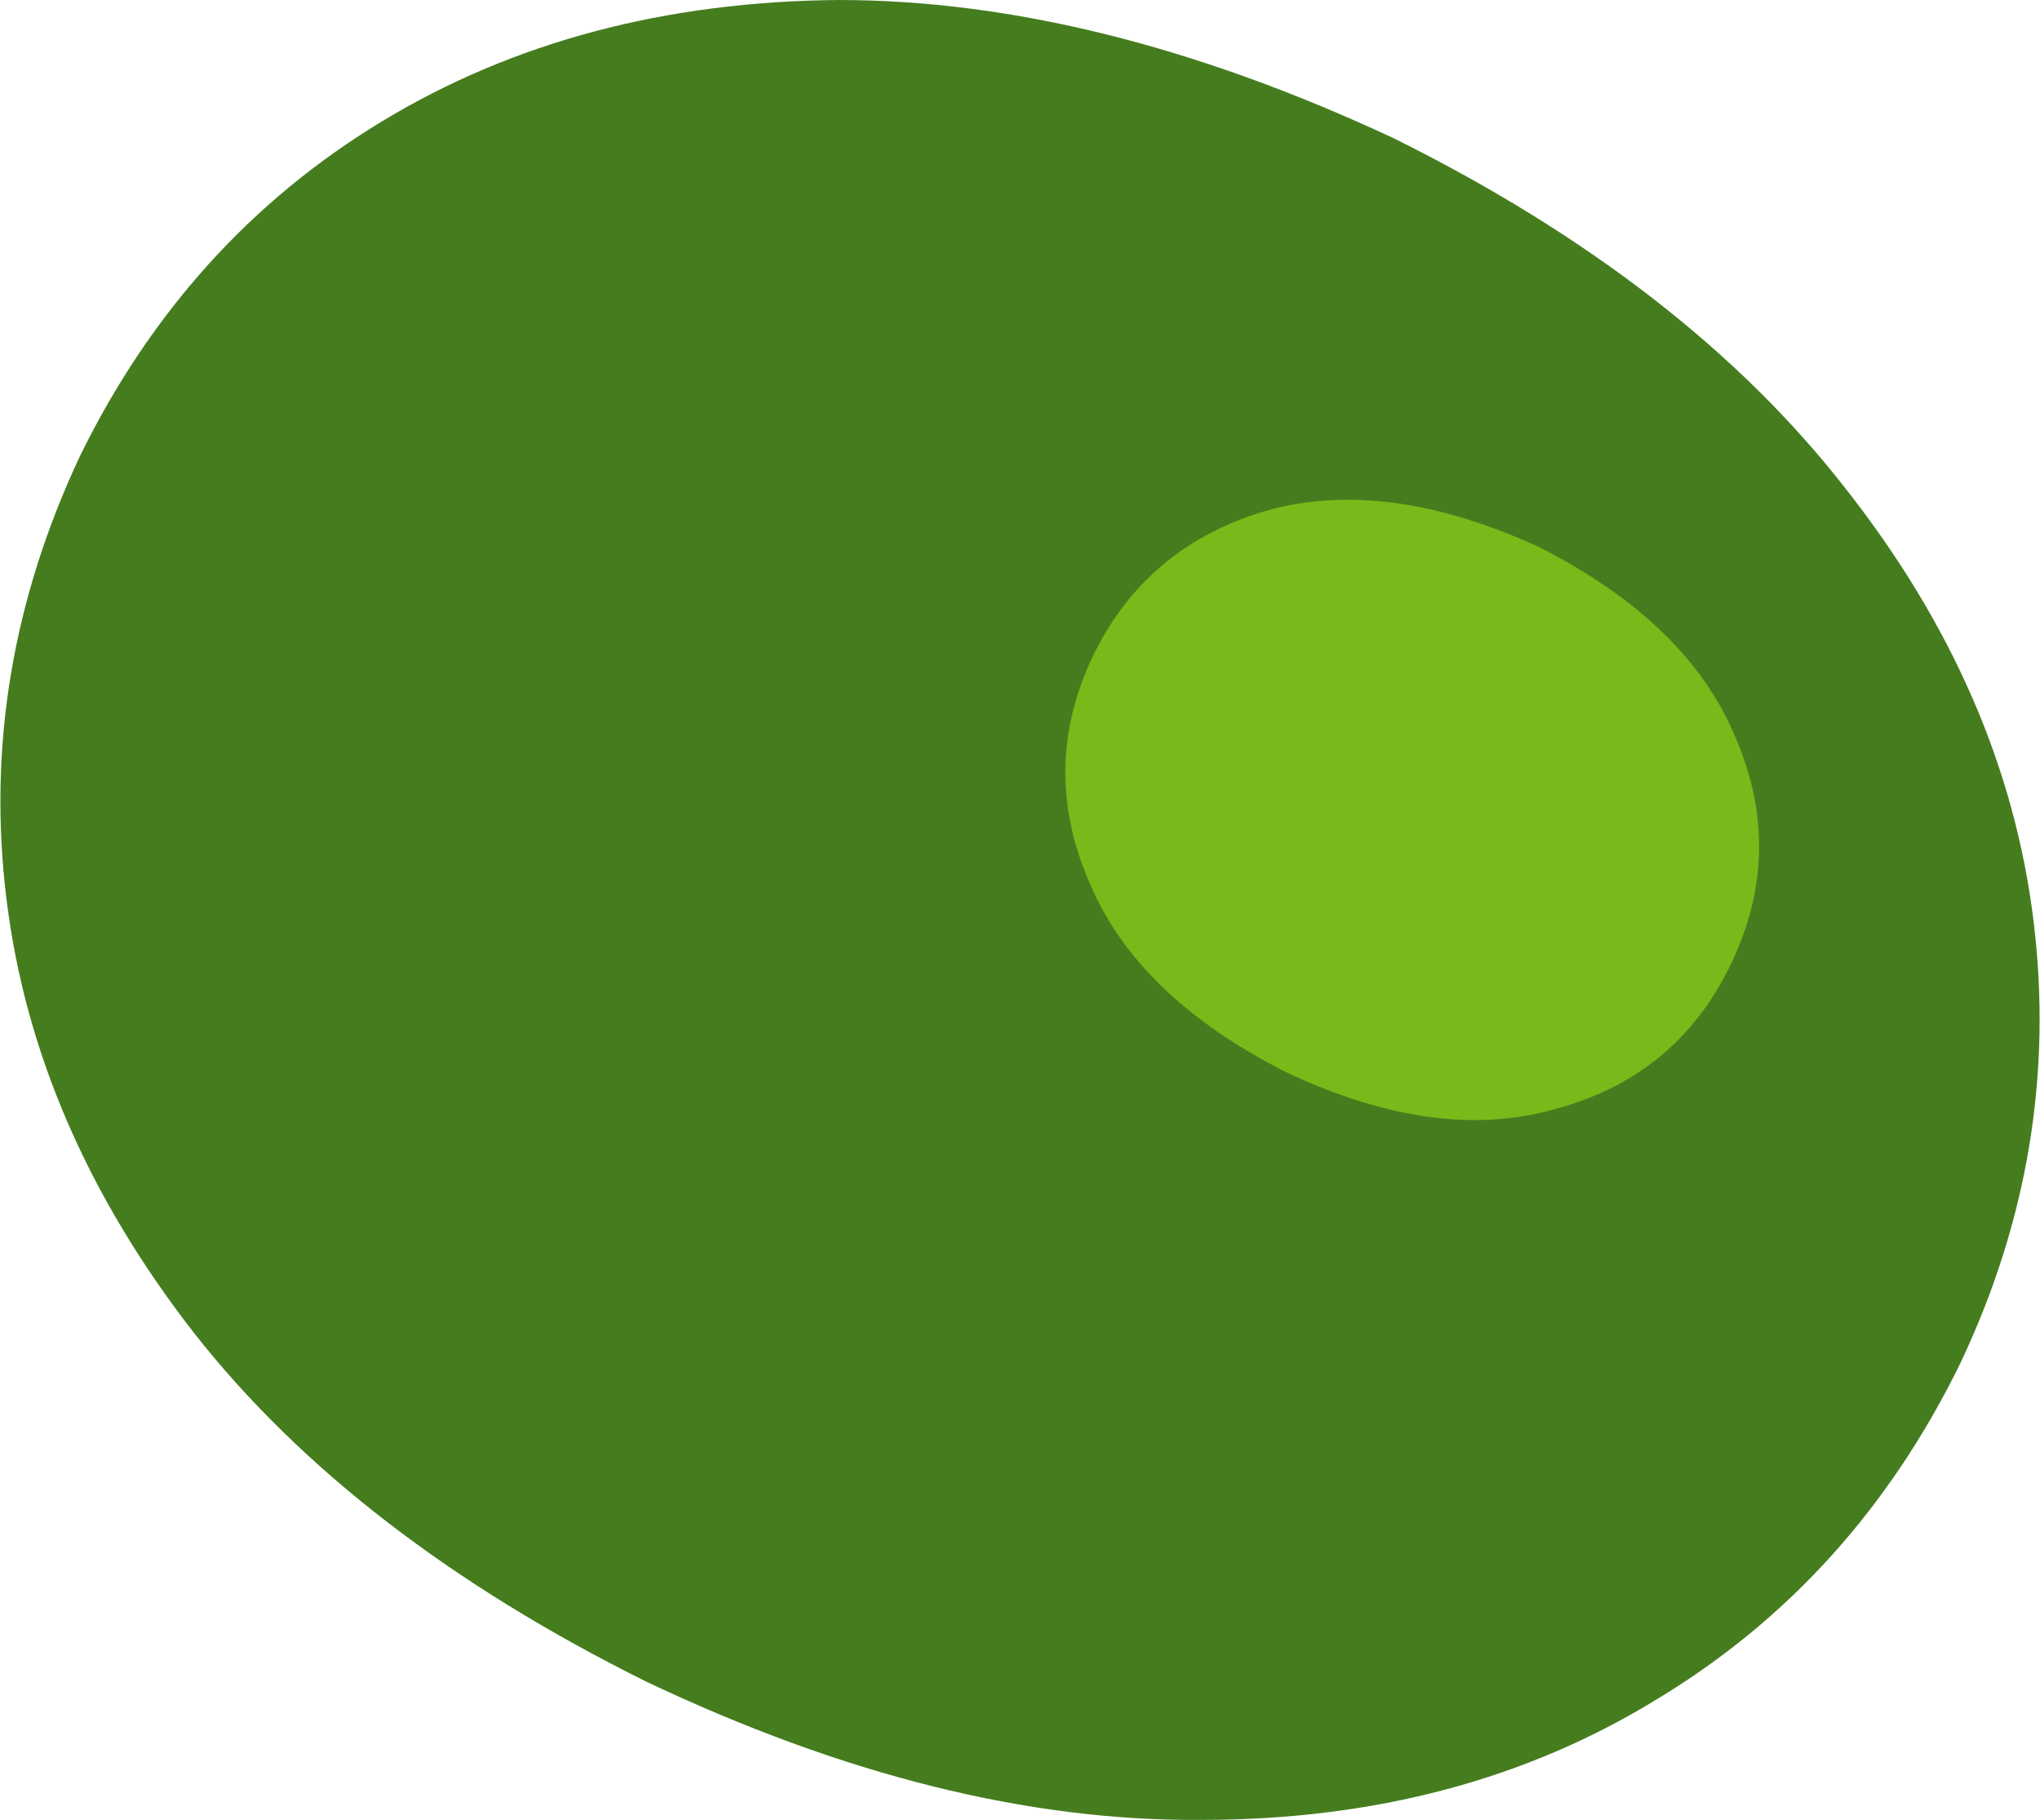
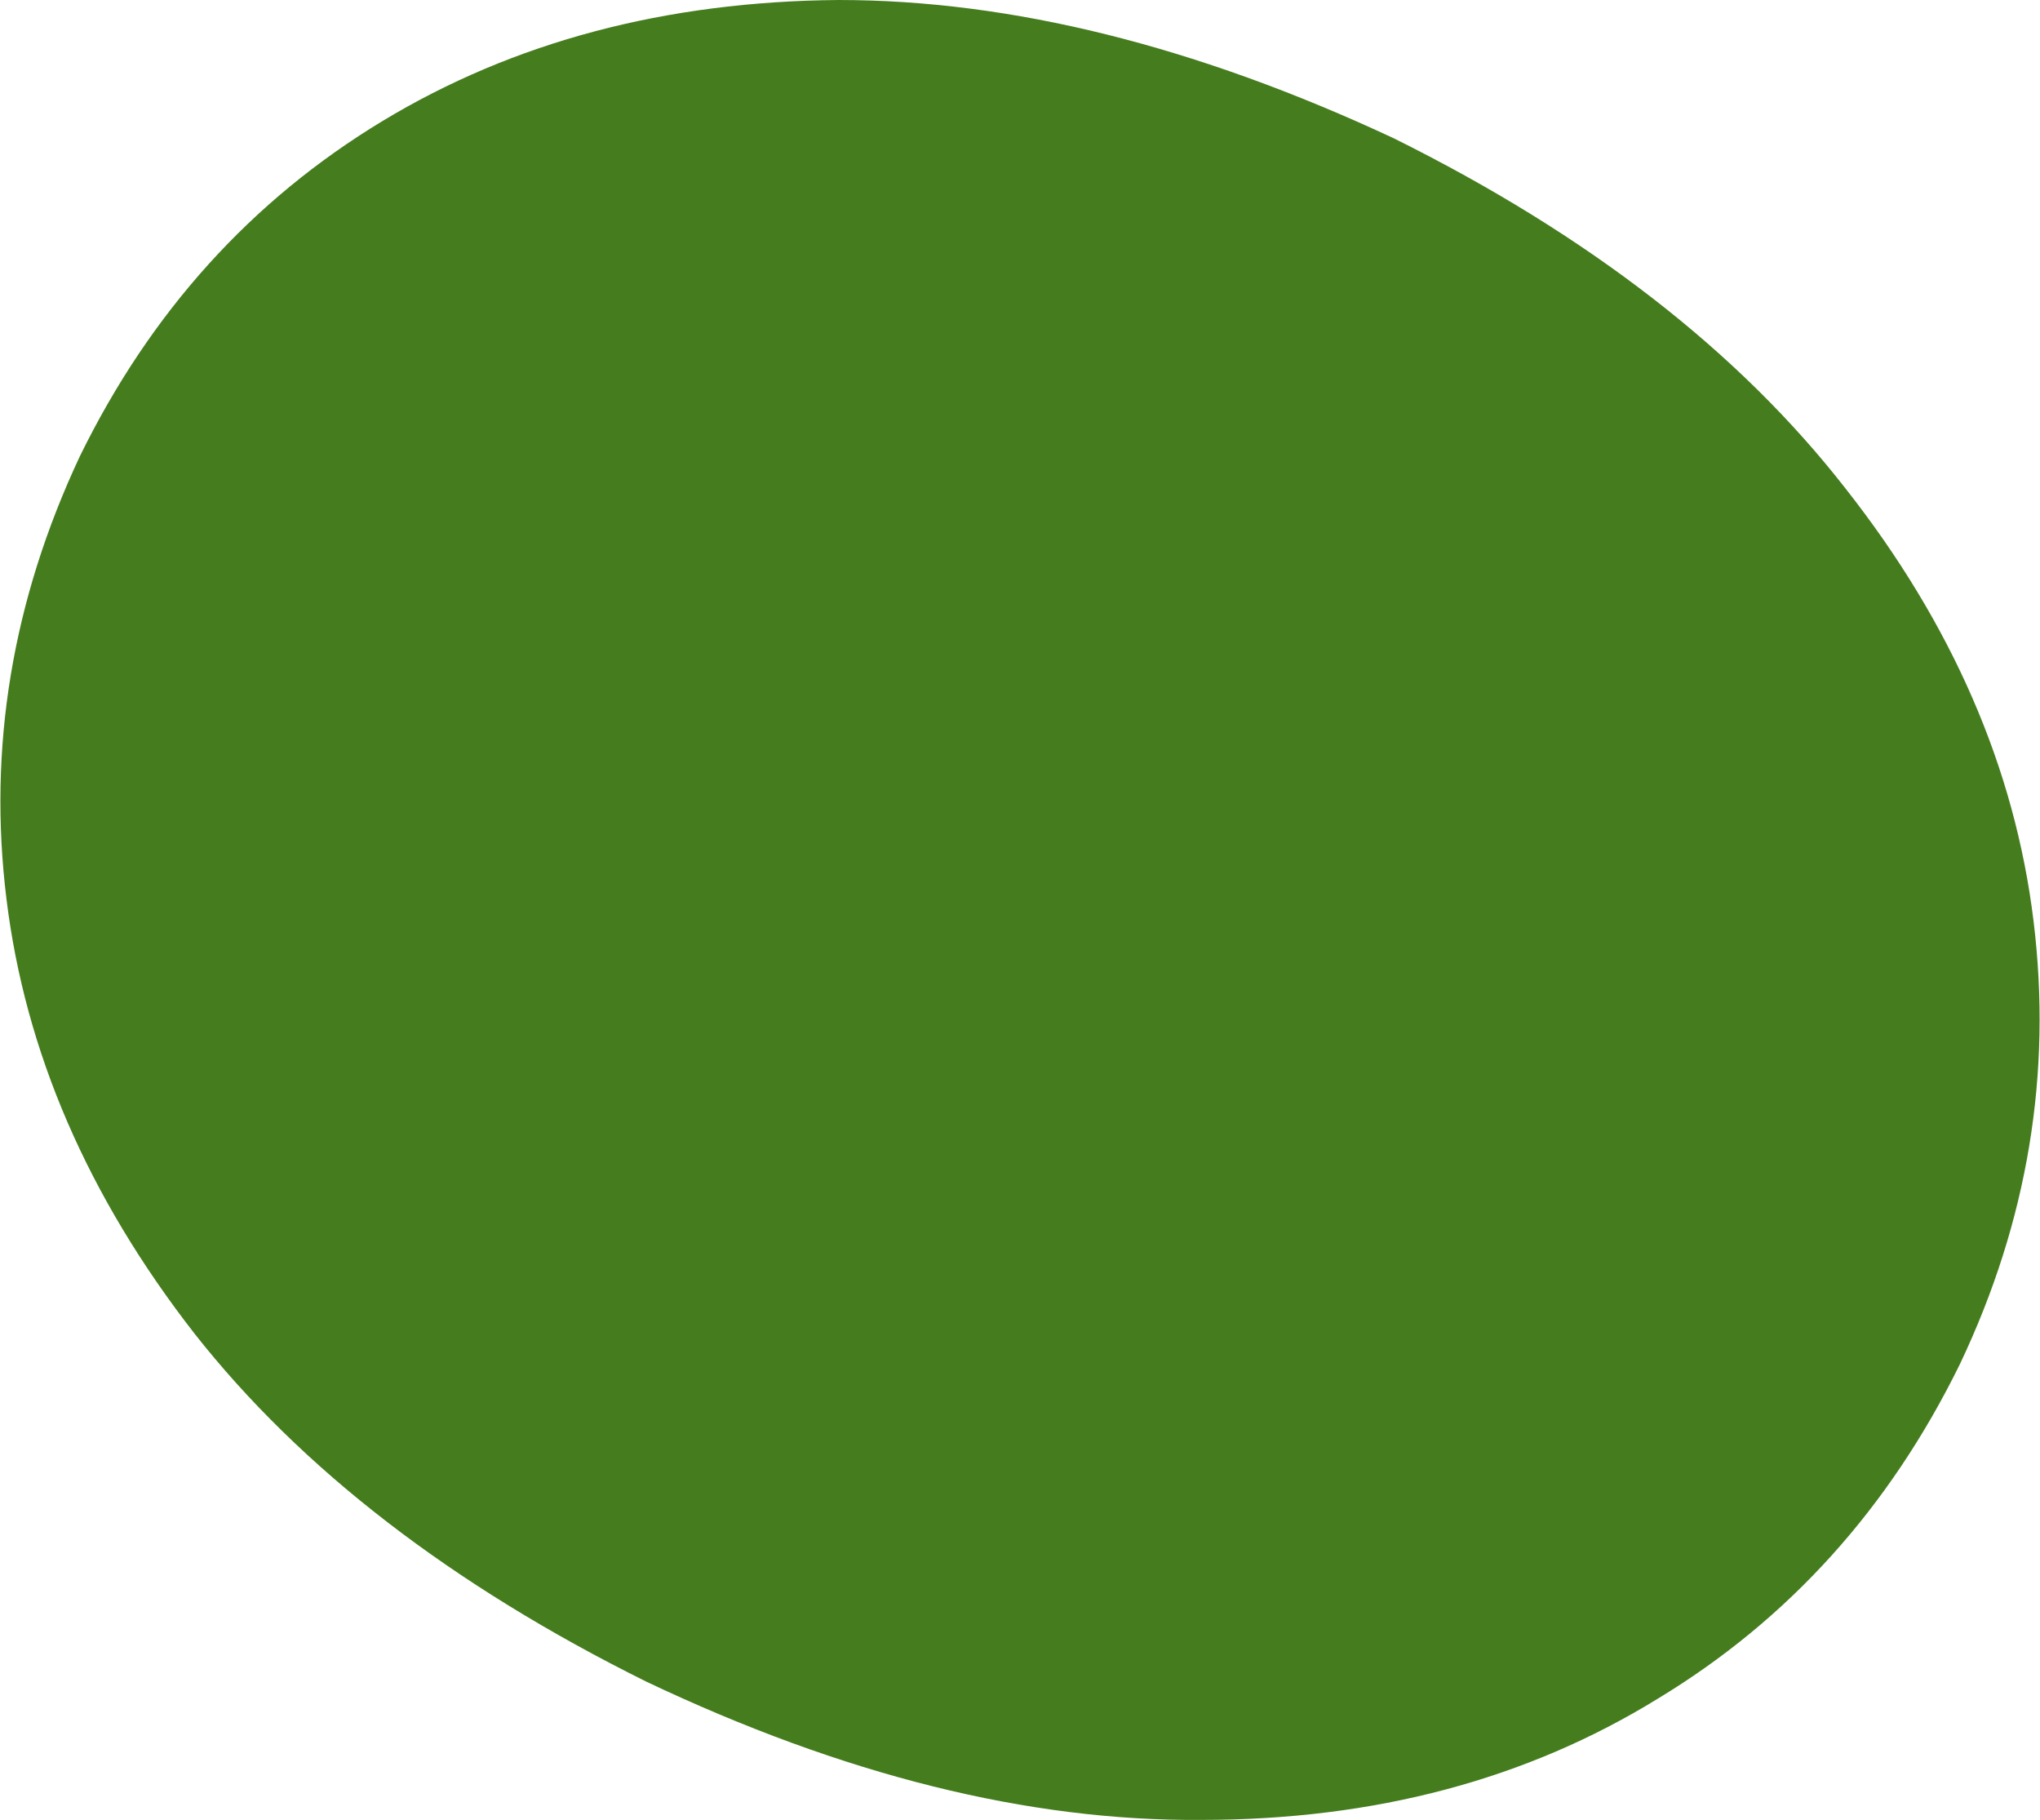
<svg xmlns="http://www.w3.org/2000/svg" height="42.1px" width="47.2px">
  <g transform="matrix(1.0, 0.0, 0.0, 1.0, 0.0, 0.0)">
    <path d="M45.35 31.55 Q42.9 36.55 38.35 39.3 33.8 42.1 27.8 42.1 21.8 42.15 14.95 38.9 8.2 35.55 4.5 30.85 0.8 26.1 0.15 20.8 -0.5 15.55 1.85 10.55 4.3 5.55 8.85 2.8 13.4 0.05 19.4 0.0 25.4 0.0 32.25 3.2 39.0 6.55 42.7 11.3 46.4 16.0 47.05 21.3 47.7 26.6 45.35 31.55" fill="#457d1e" fill-rule="evenodd" stroke="none" />
-     <path d="M40.05 22.3 Q38.8 24.9 36.0 25.65 33.25 26.45 29.75 24.8 26.3 23.05 25.2 20.4 24.05 17.75 25.3 15.15 26.55 12.6 29.35 11.8 32.1 11.05 35.6 12.65 39.05 14.4 40.15 17.05 41.3 19.7 40.05 22.3" fill="#79b91a" fill-rule="evenodd" stroke="none" />
  </g>
</svg>